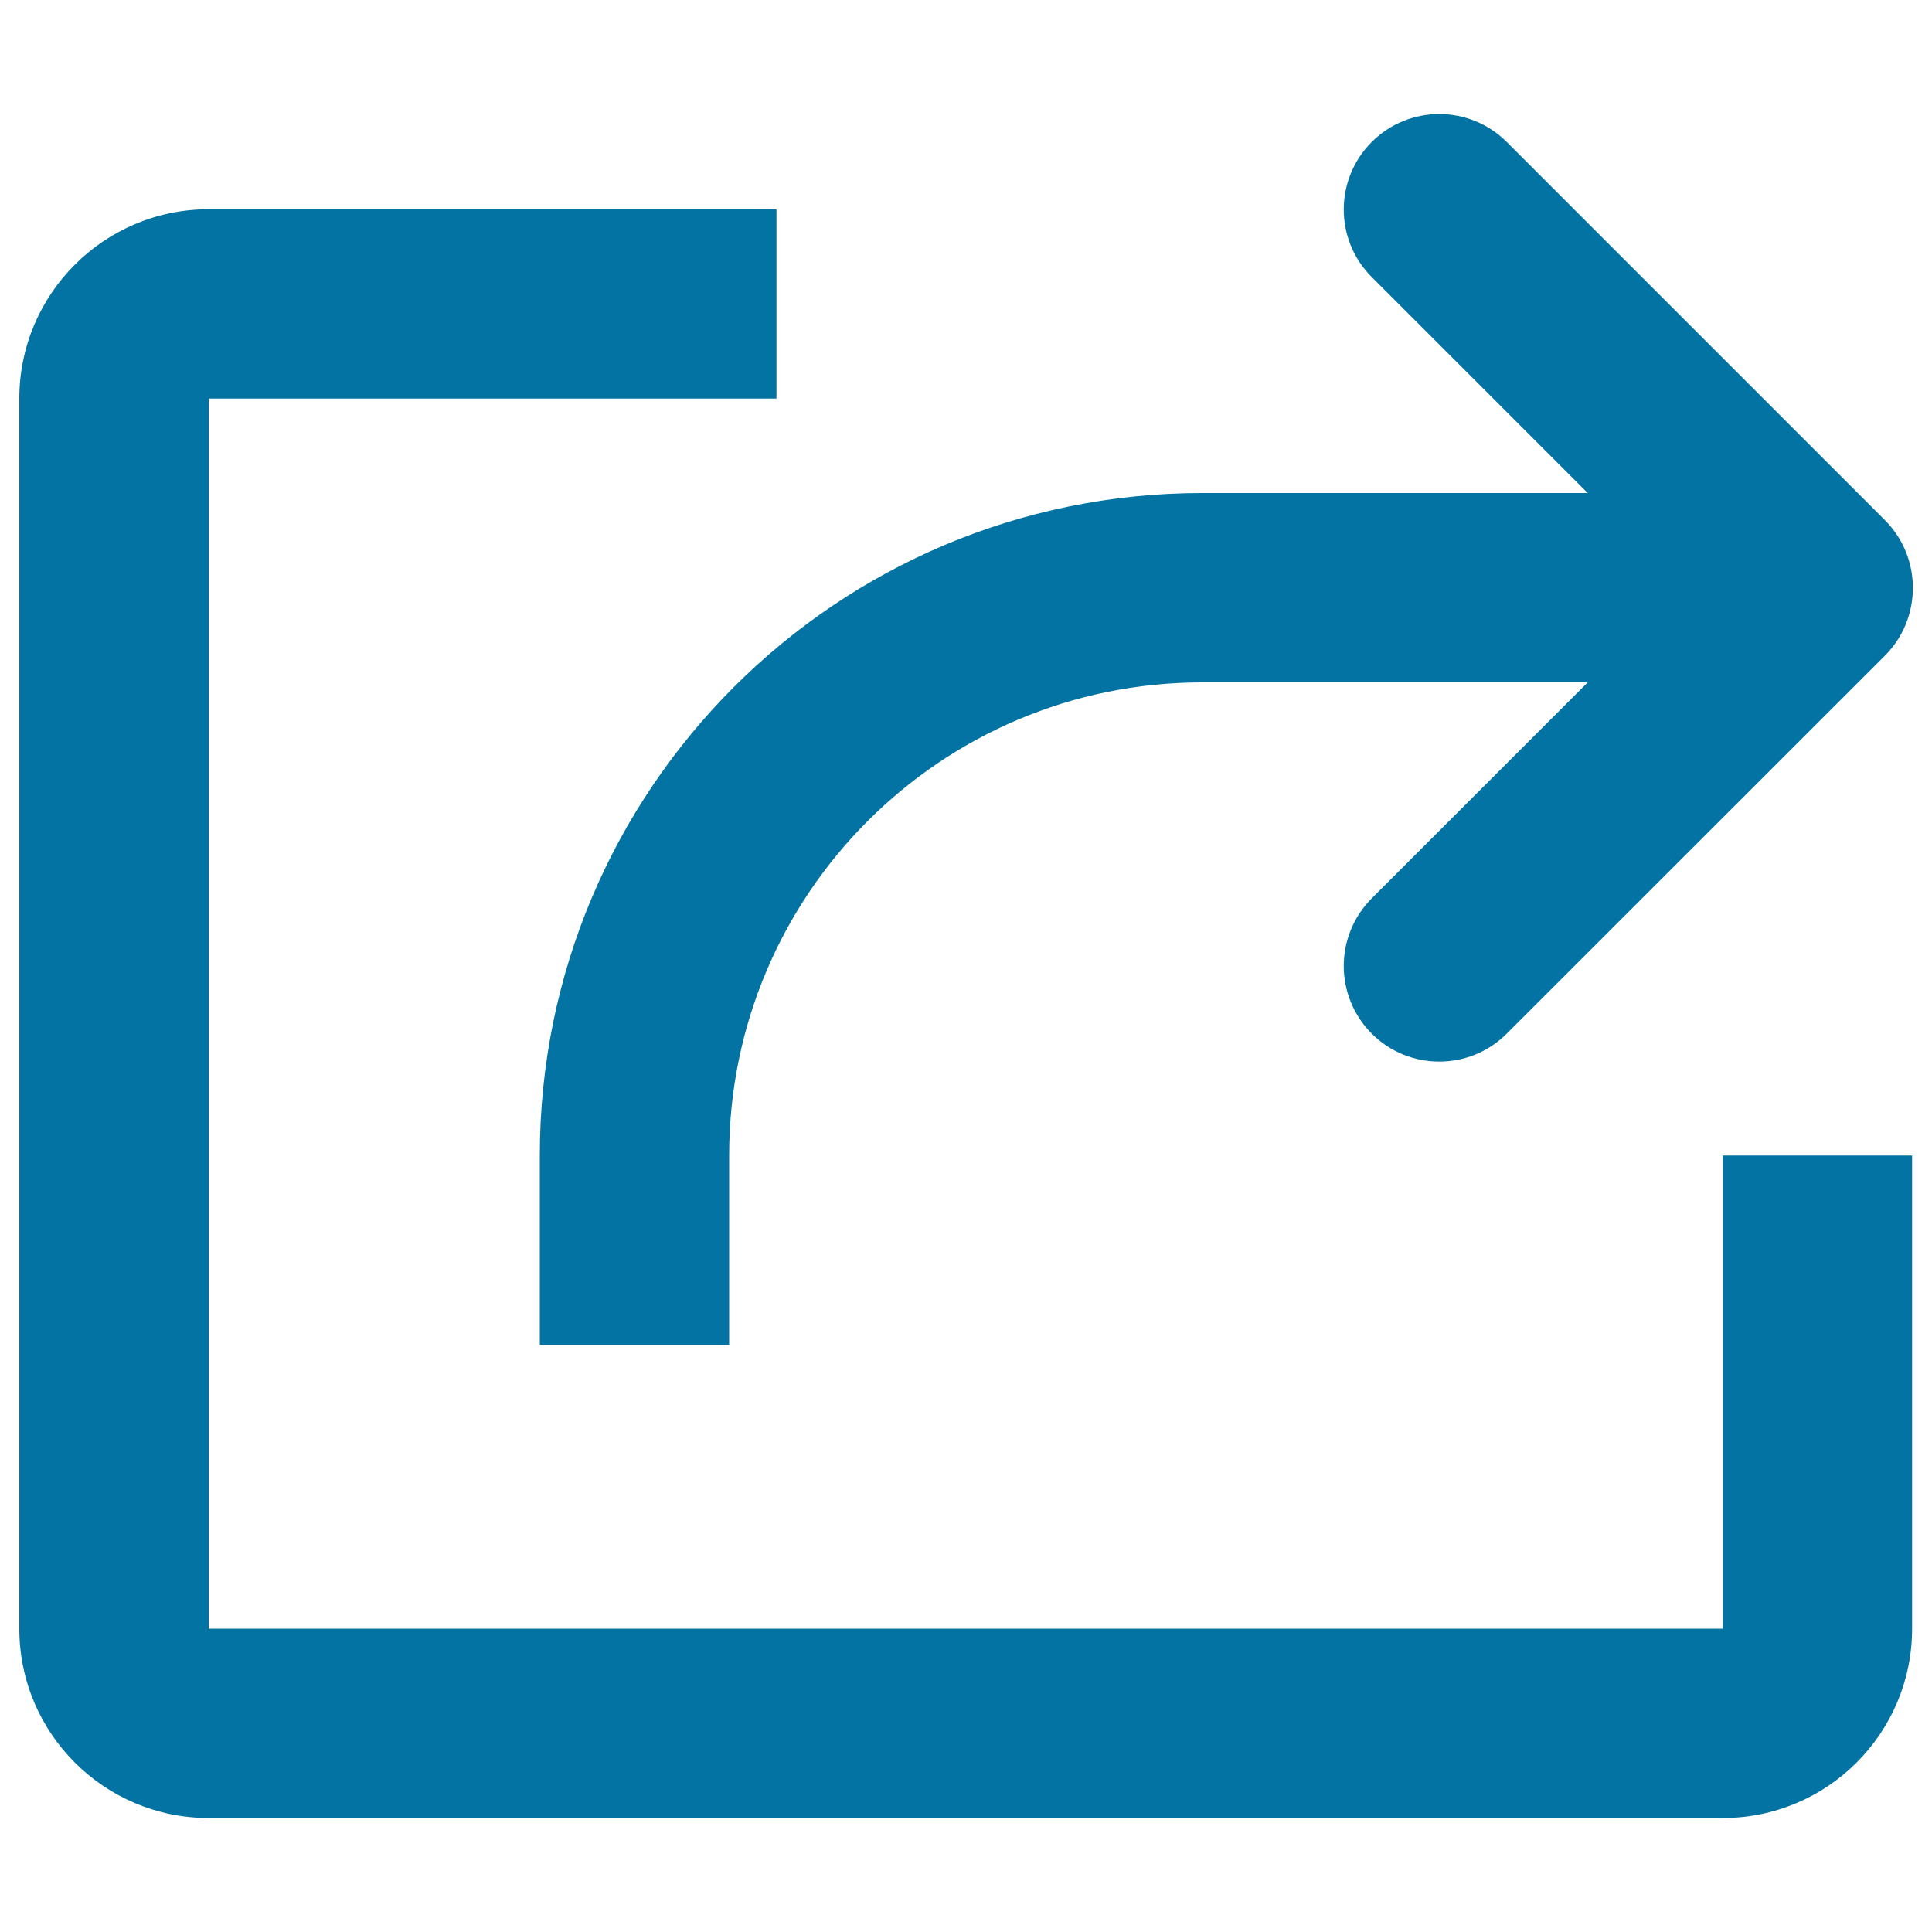
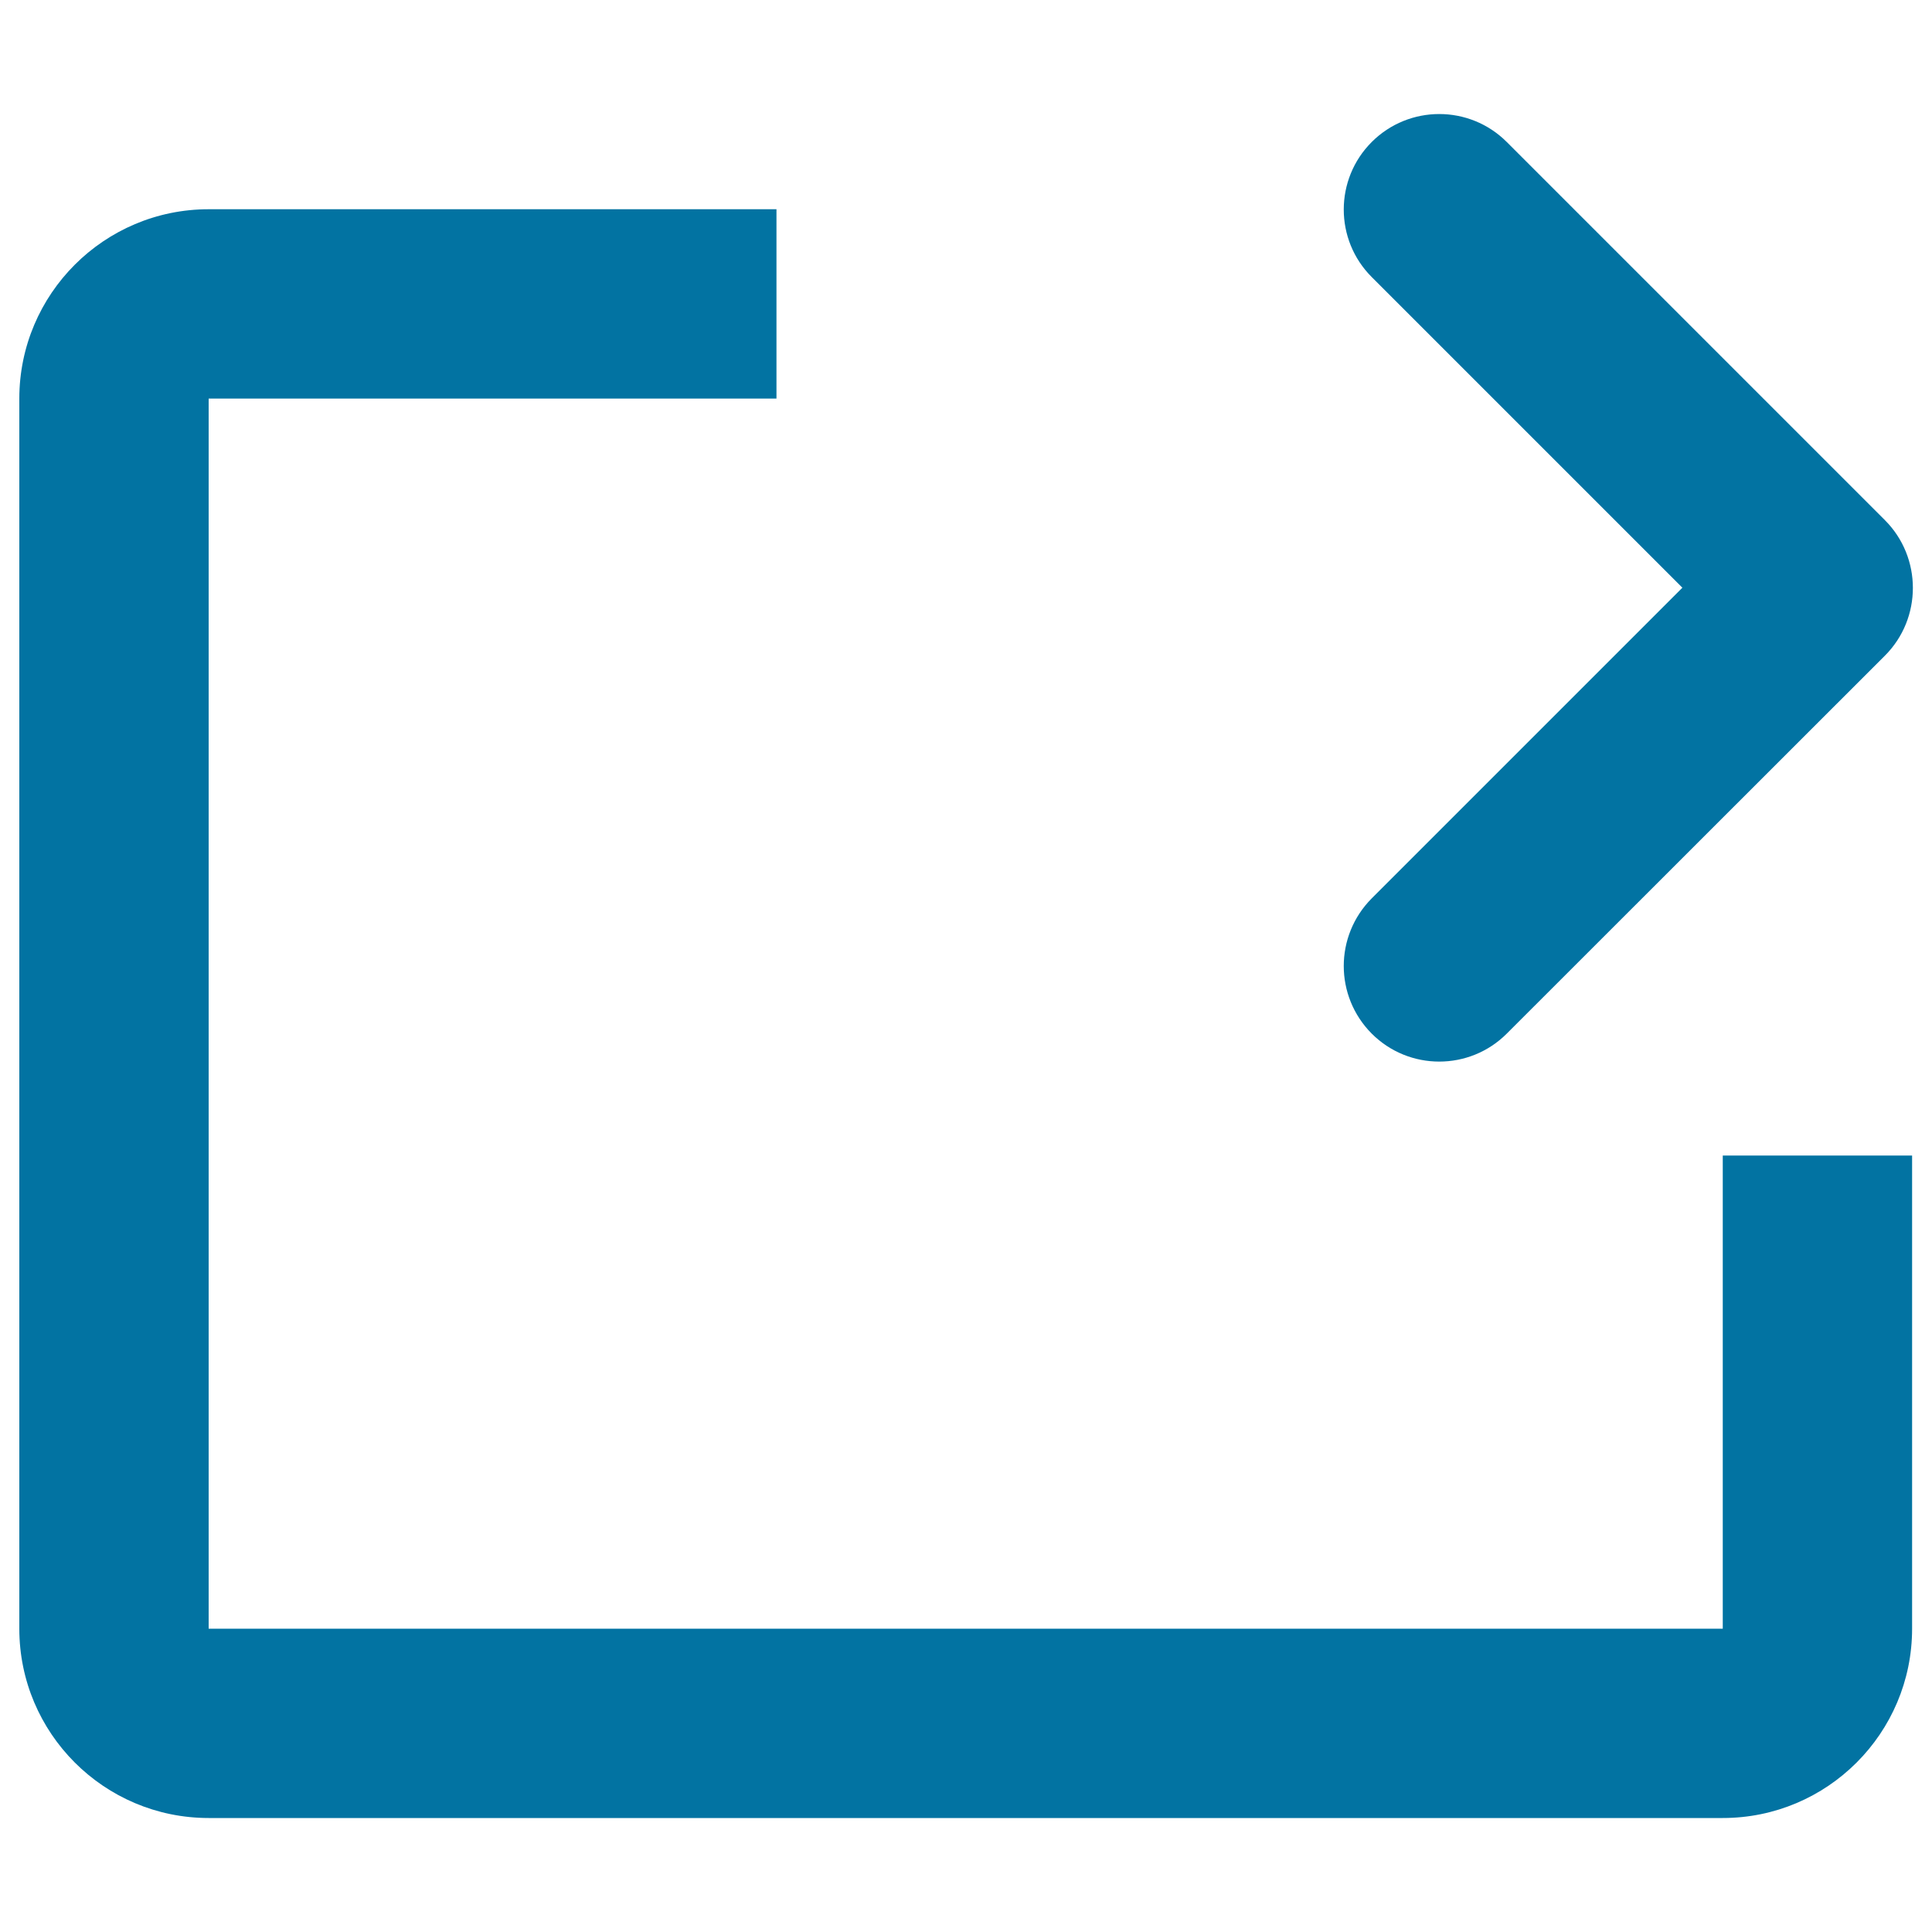
<svg xmlns="http://www.w3.org/2000/svg" viewBox="0 0 1000 1000" style="fill:#0273a2">
  <title>Share SVG icon</title>
  <path d="M710,535c19.3,19.3,50.6,19.3,69.9,0l195.7-195.6c9.7-9.7,14.5-22.4,14.5-35.1c0-12.7-4.8-25.4-14.5-35.1L779.9,73.5c-19.3-19.3-50.6-19.3-69.9,0s-19.3,50.6,0,69.9l160.8,160.8L710,465C690.7,484.4,690.7,515.6,710,535z M891.7,843H108V206.3h293.9v-98H108c-54.1,0-98,43.9-98,98V843c0,54.1,43.9,98,98,98h783.7c54.1,0,98-43.9,98-98V598.1h-98V843z" />
-   <path d="M867.2,255.2H622.3c-189.4,0-342.9,153.5-342.9,342.9v98h98v-98c0-135.3,109.7-244.9,244.9-244.9h244.9c16.8,0,33.2,1.7,49,4.9v-99C900.2,256.8,883.9,255.2,867.2,255.2z" />
</svg>